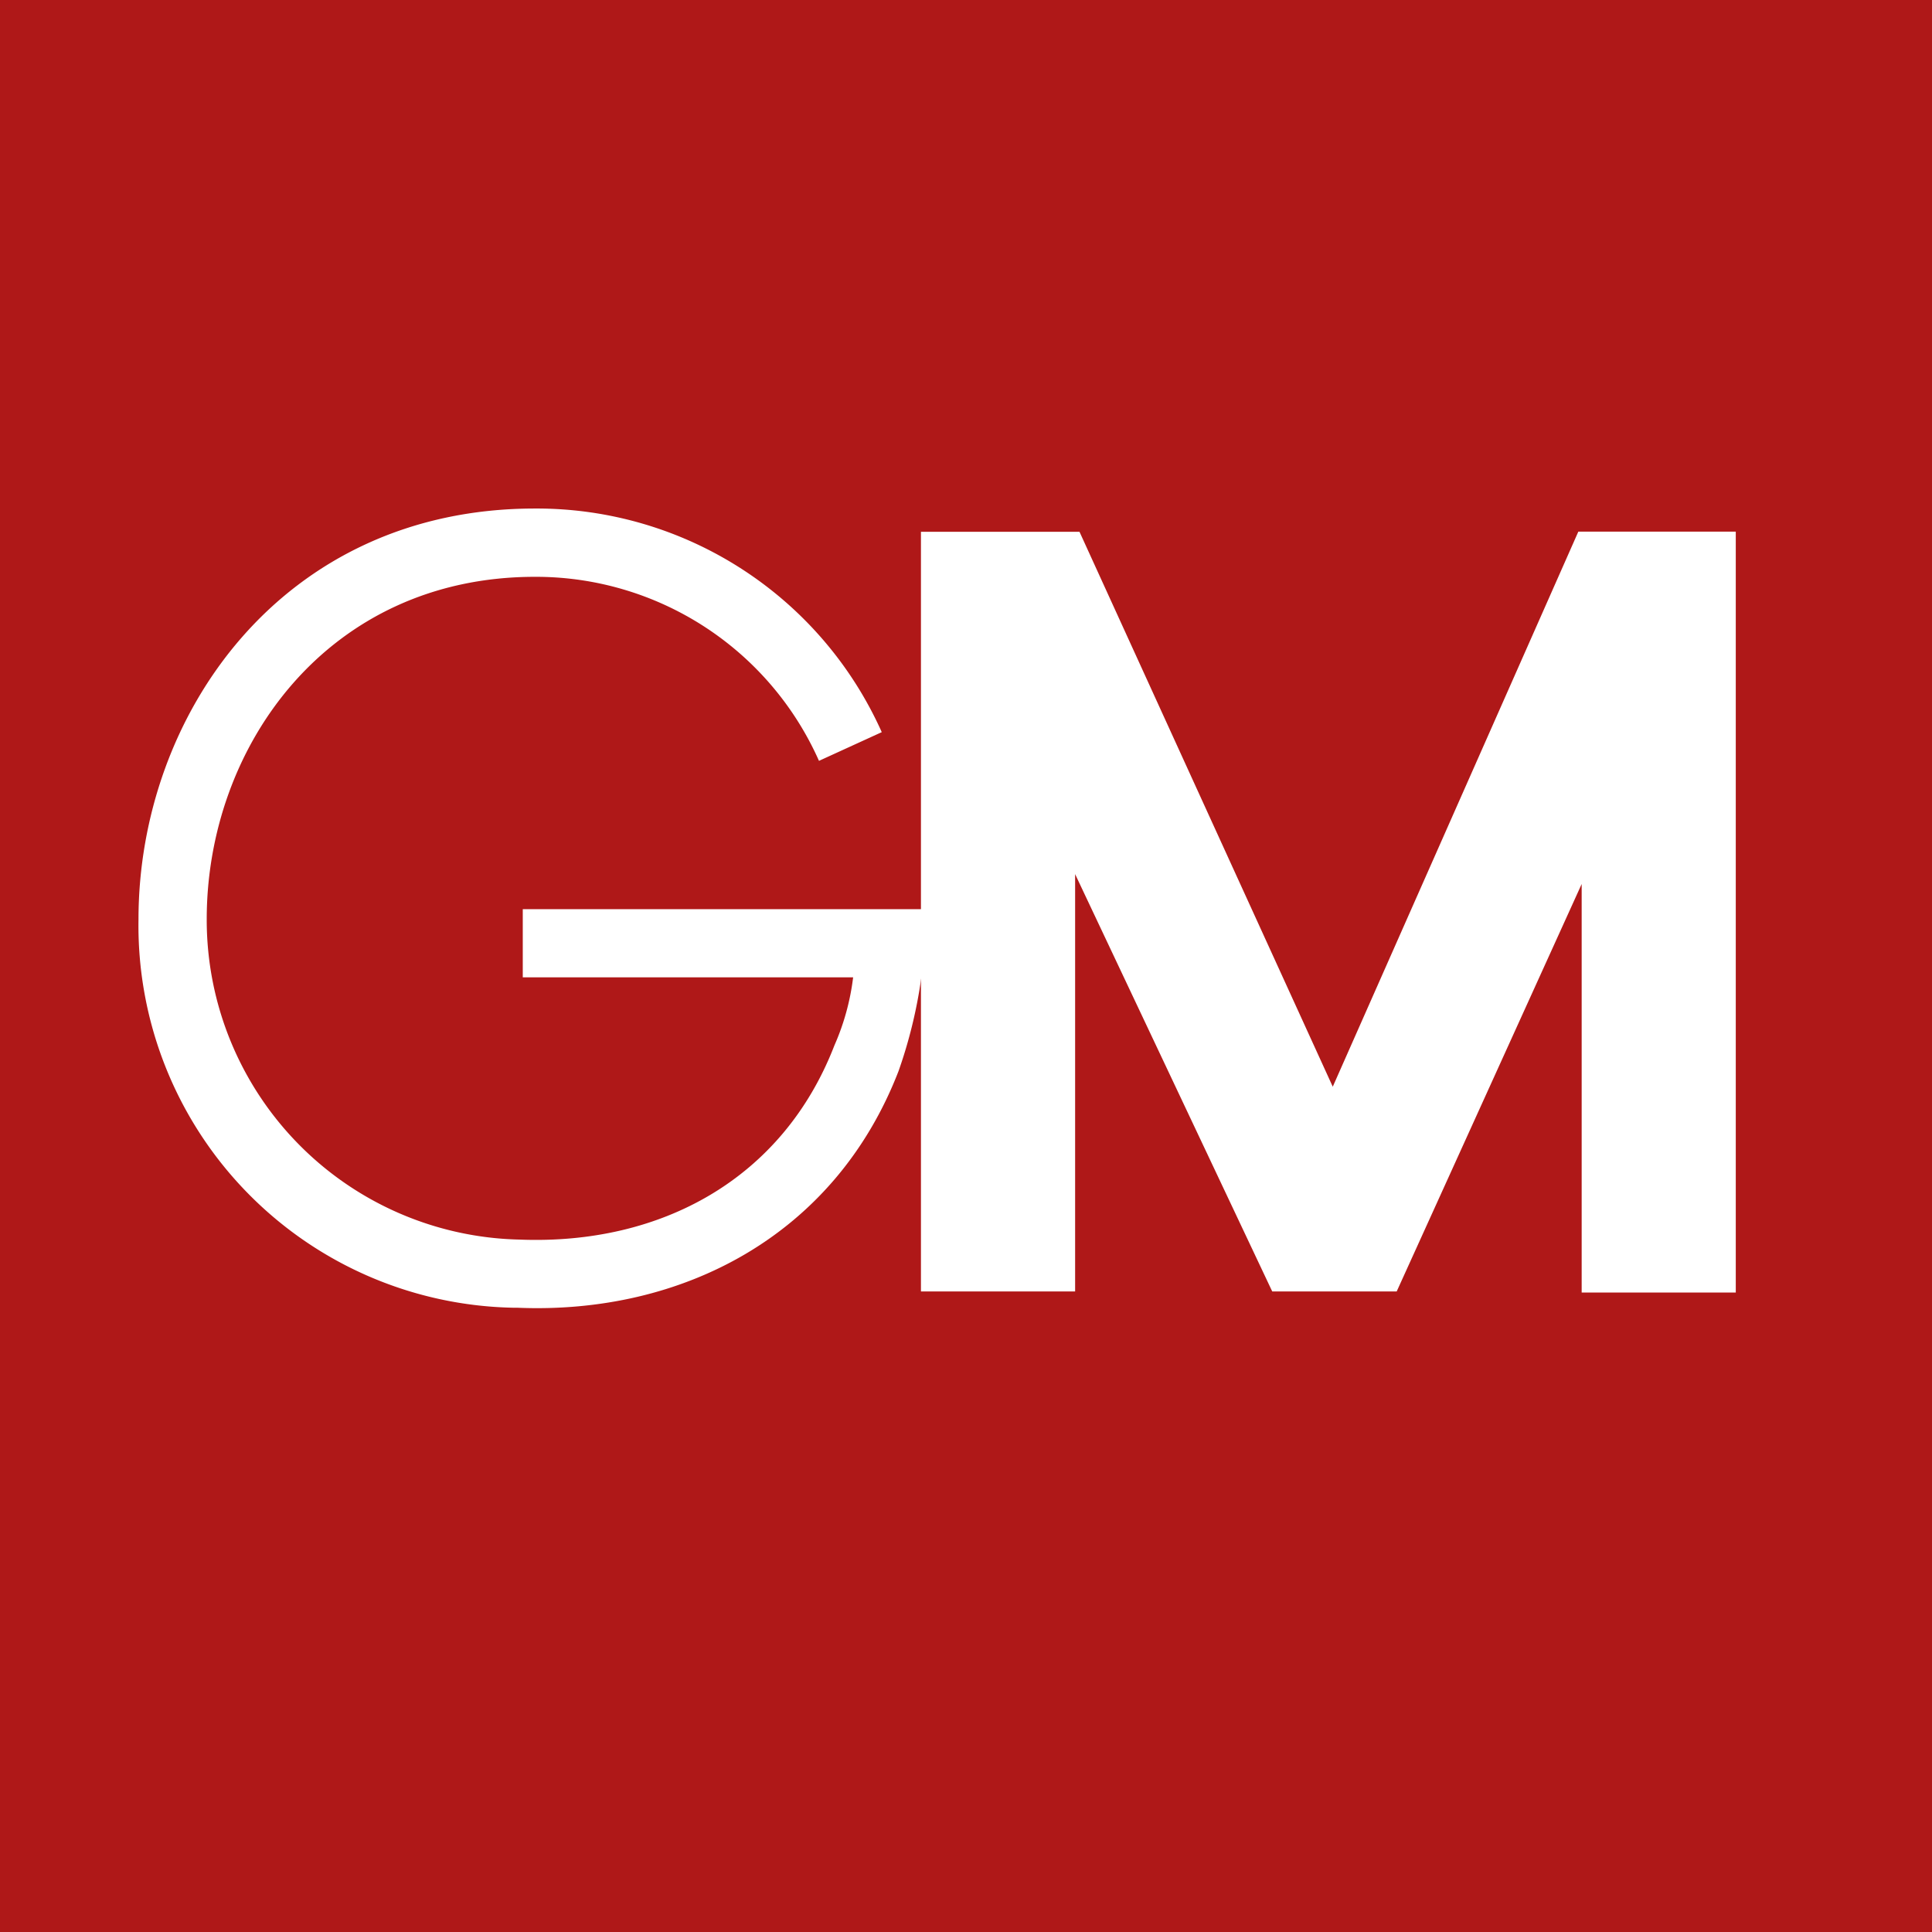
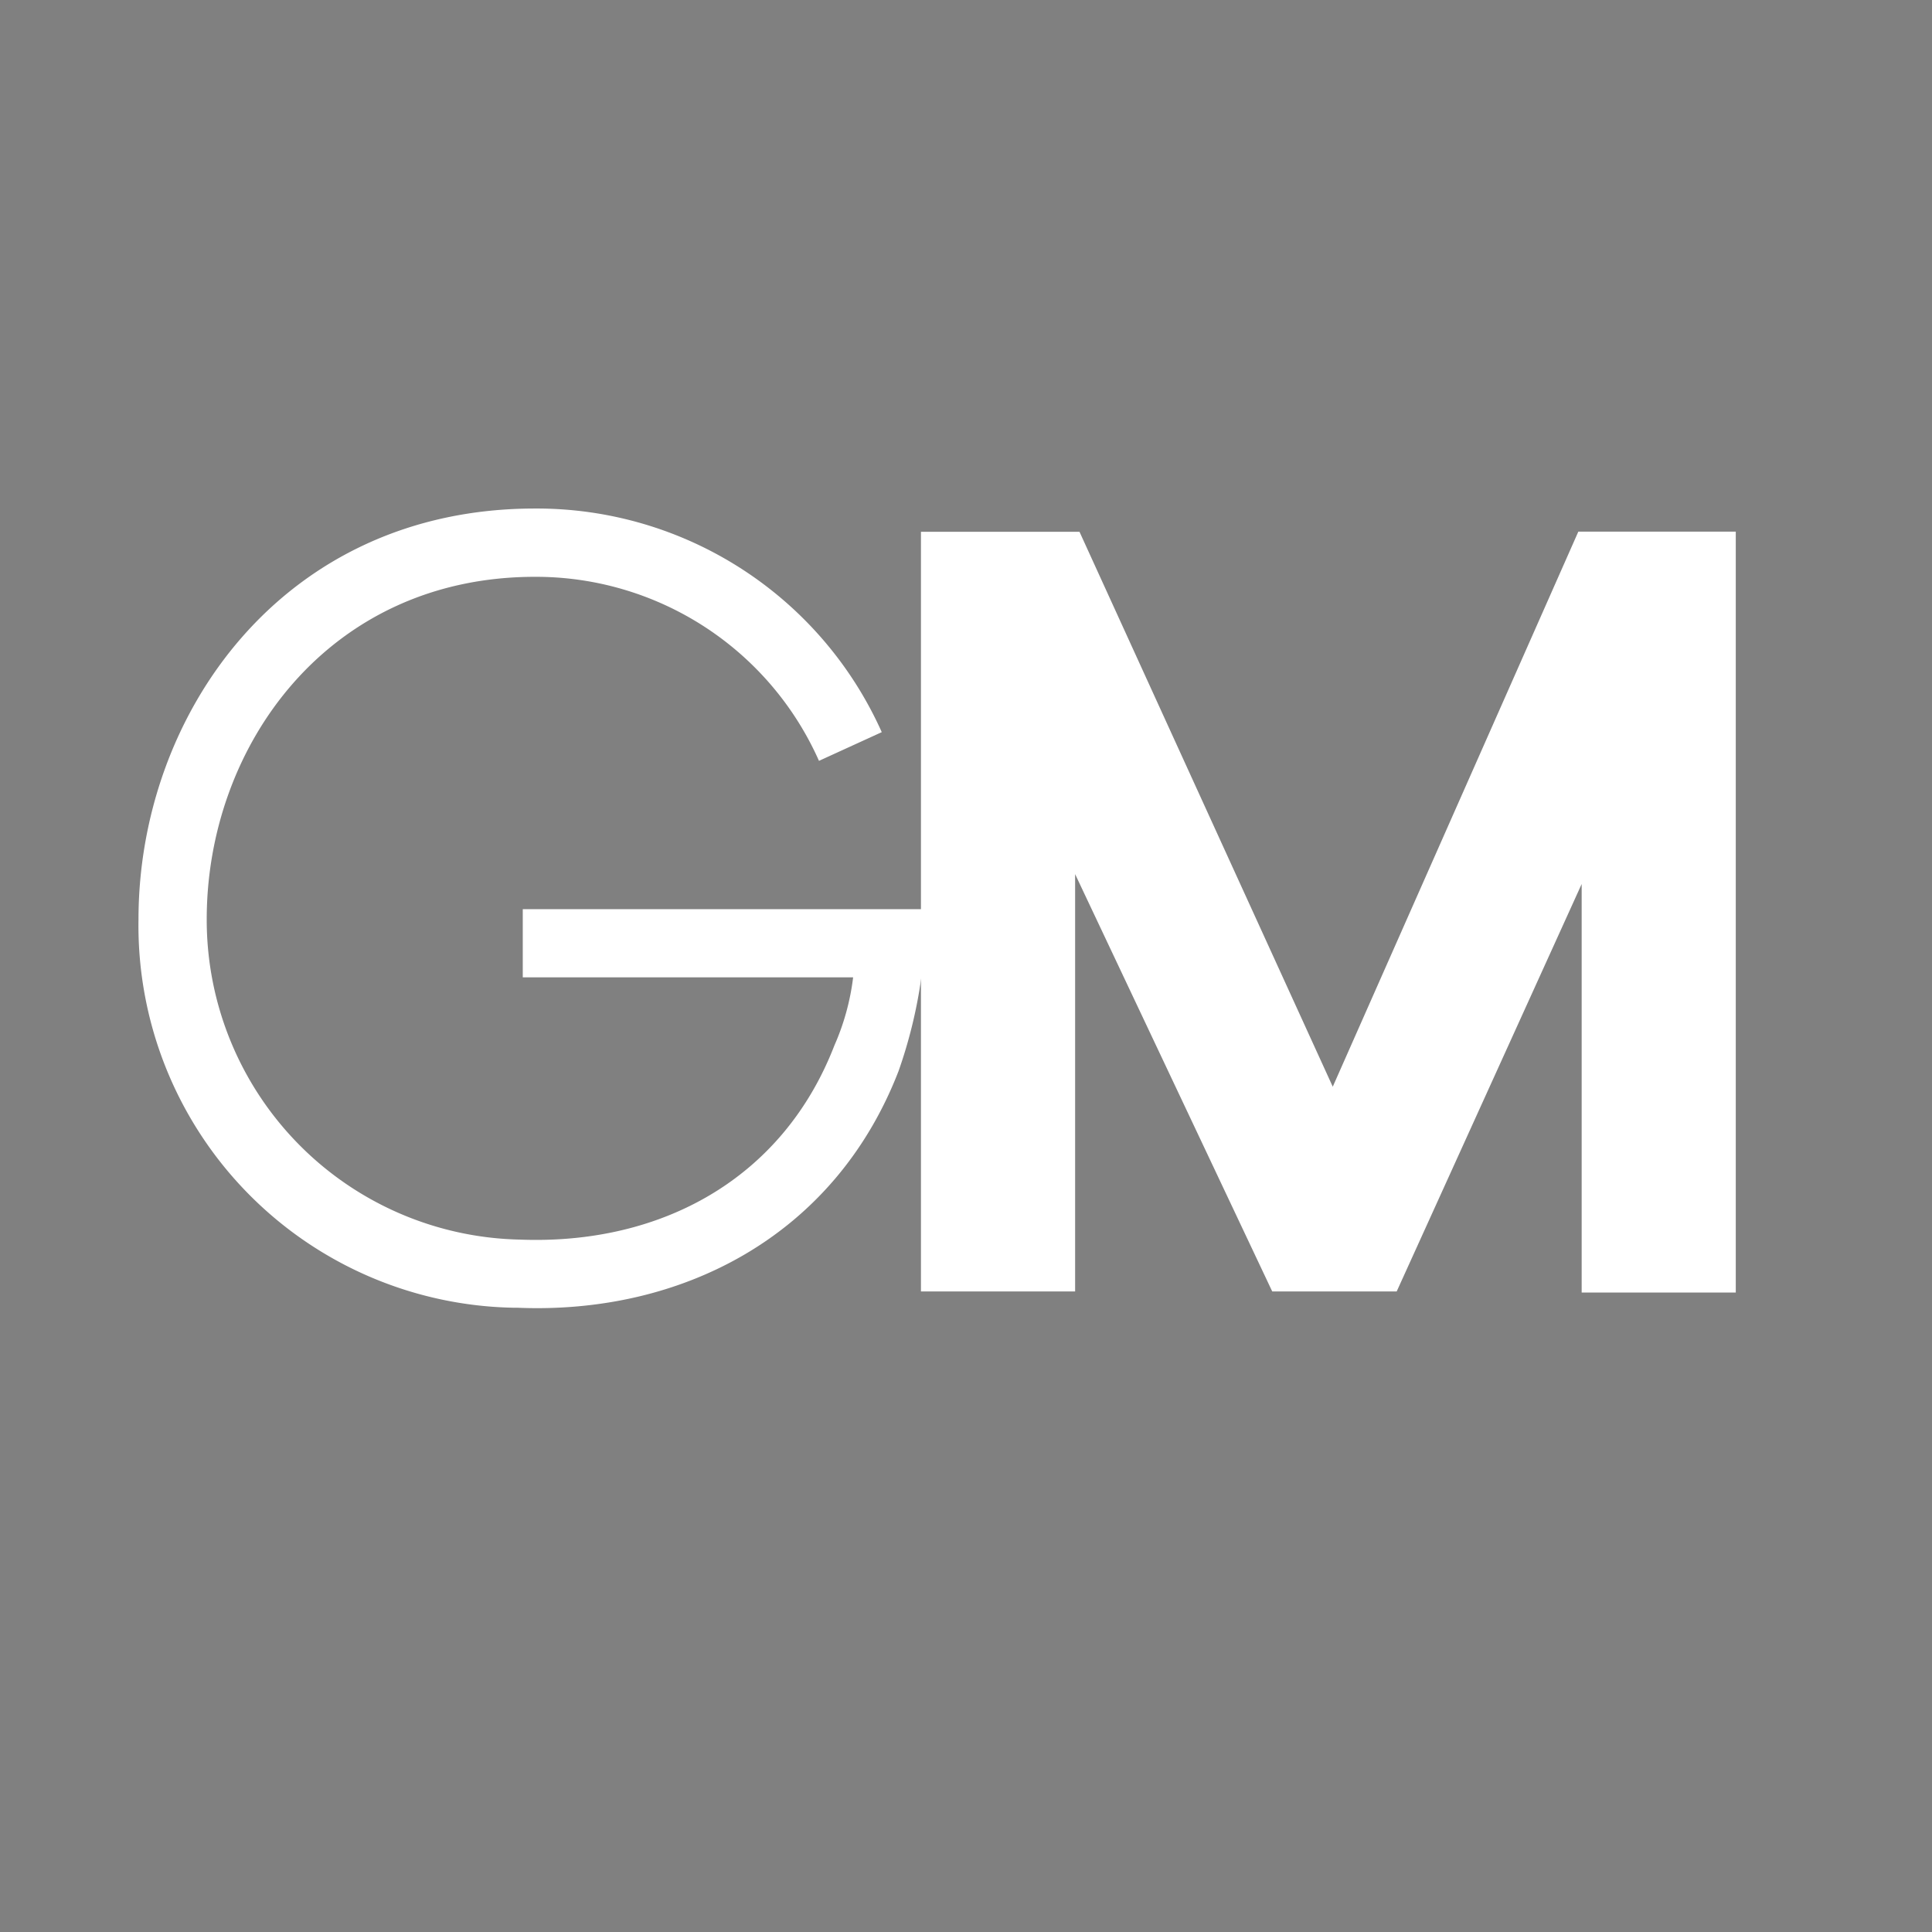
<svg xmlns="http://www.w3.org/2000/svg" version="1.1" width="283.46" height="283.46">
  <rect width="100%" height="100%" fill="#808080" stroke="none" />
  <svg id="SvgjsSvg1006" data-name="Capa 1" viewBox="0 0 283.46 283.46">
    <defs>
      <style>.cls-1{fill:#af1818;}.cls-2{fill:#fff;}</style>
    </defs>
-     <rect class="cls-1" width="283.46" height="283.46" />
    <path class="cls-2" d="M78.54,84.63a45.45,45.45,0,0,1,41.68,27l9.21-4.21A55.46,55.46,0,0,0,78.54,74.61c-37.16,0-58.16,30.37-58.16,60.26a56.08,56.08,0,0,0,55.14,57H76c24.07,1,46.53-10.5,55.9-34.74a70.3,70.3,0,0,0,4-23.74H76.76v10h48.47a35.26,35.26,0,0,1-2.75,10C114.89,173,97,182.69,76.28,181.87a46.92,46.92,0,0,1-45.89-47C30.39,109.5,48.16,84.63,78.54,84.63Z" transform="translate(-0.06)" />
    <polygon class="cls-2" points="157.74 189.48 157.74 128.25 186.66 189.48 204.92 189.48 232.06 129.7 232.06 189.64 254.67 189.64 254.67 78 231.57 78 195.54 159.44 158.38 78.02 135.12 78.02 135.12 189.48 157.74 189.48" />
  </svg>
  <style>@media (prefers-color-scheme: light) { :root { filter: none; } }
@media (prefers-color-scheme: dark) { :root { filter: none; } }
</style>
</svg>